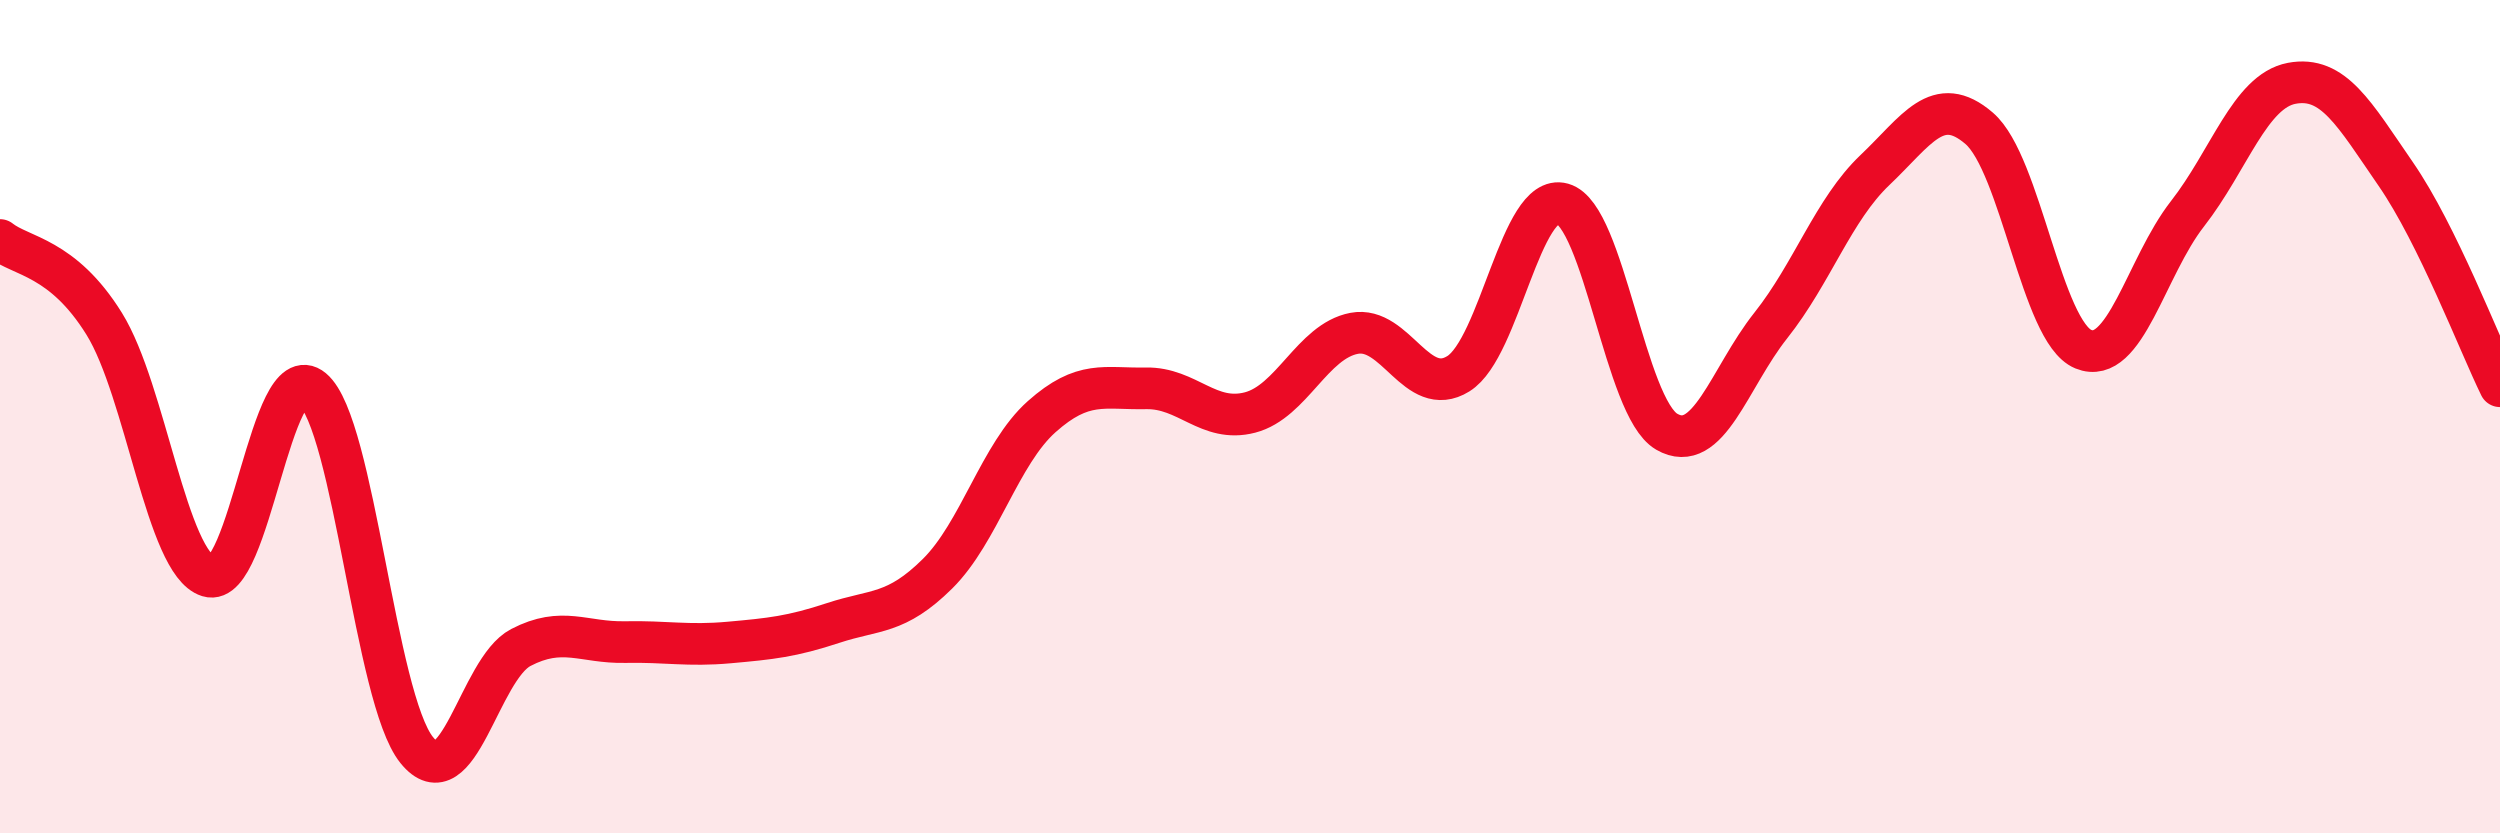
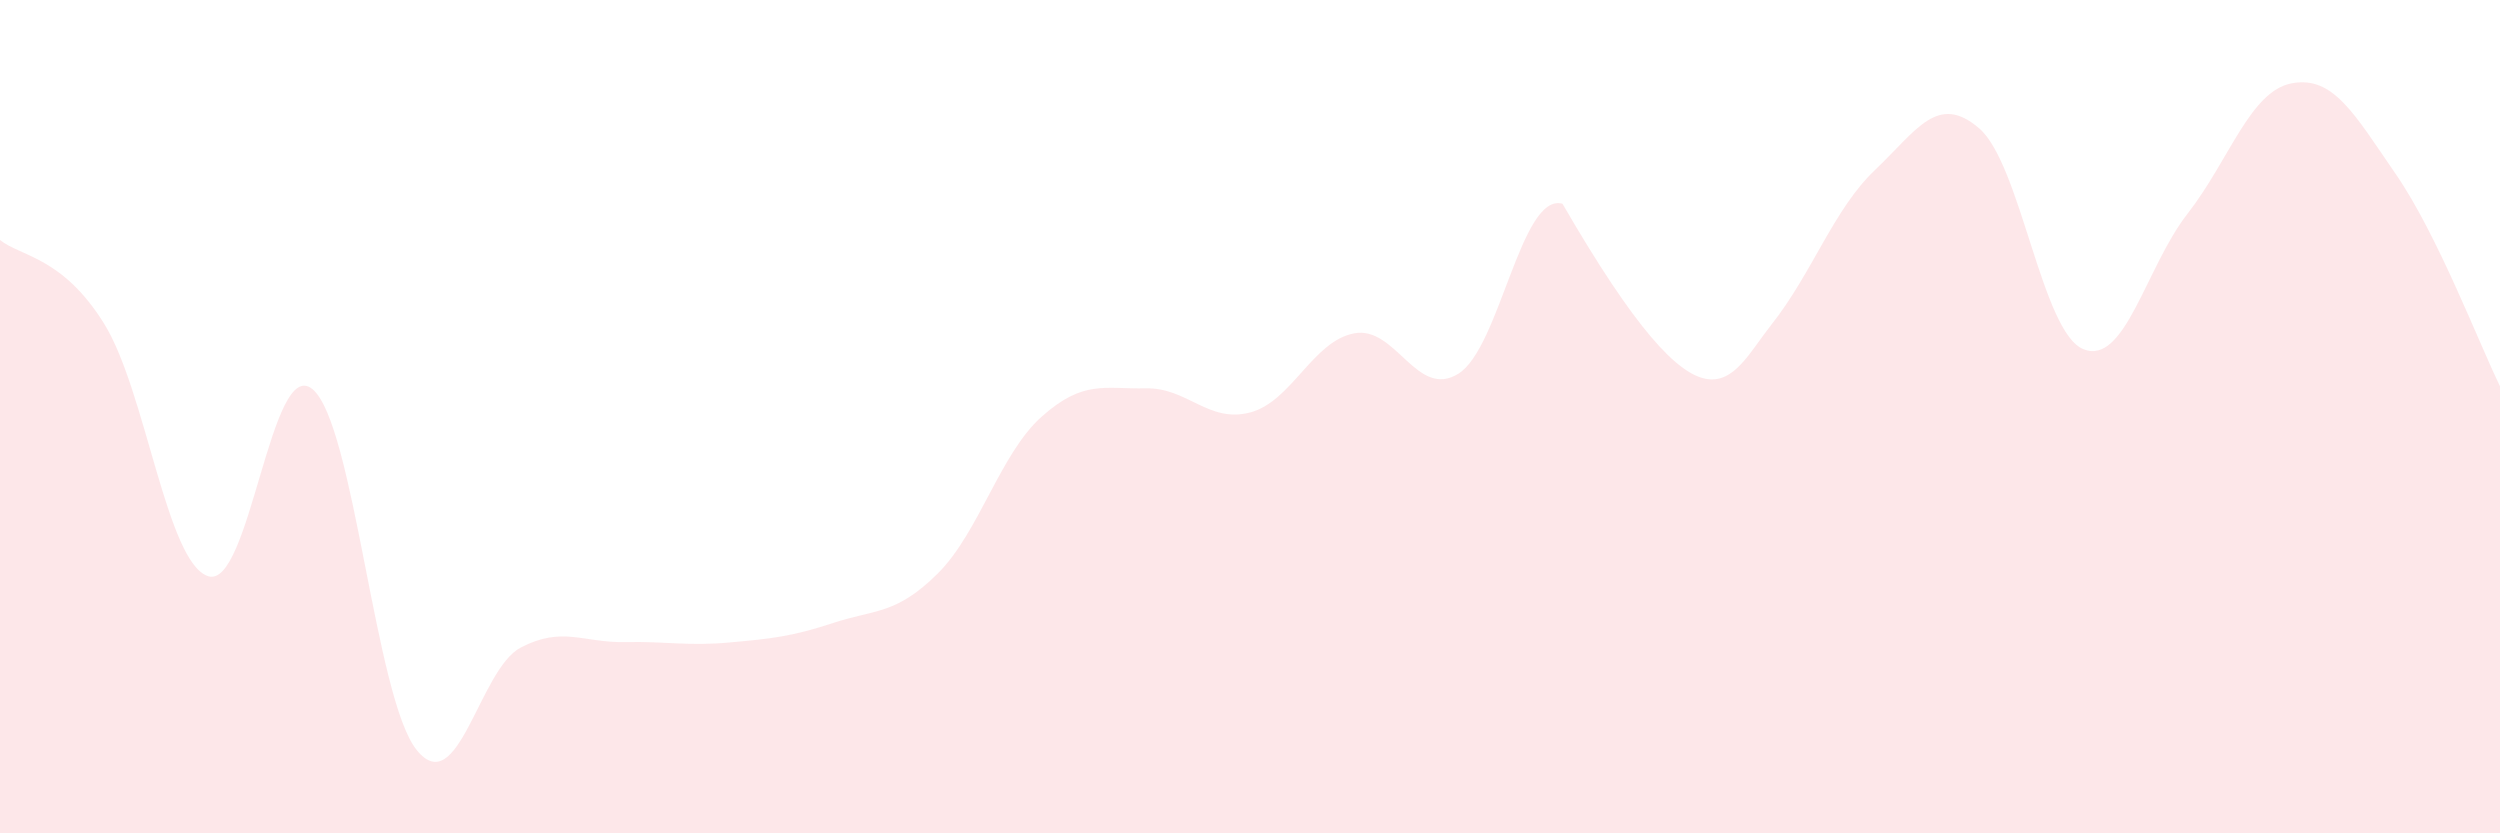
<svg xmlns="http://www.w3.org/2000/svg" width="60" height="20" viewBox="0 0 60 20">
-   <path d="M 0,5.76 C 0.5,6.16 1.5,6.16 2.5,7.77 C 3.5,9.38 4,13.52 5,13.83 C 6,14.14 6.5,8.51 7.5,9.34 C 8.5,10.17 9,16.76 10,18 C 11,19.24 11.5,16.06 12.5,15.54 C 13.5,15.02 14,15.43 15,15.41 C 16,15.39 16.5,15.51 17.5,15.42 C 18.5,15.33 19,15.28 20,14.95 C 21,14.62 21.5,14.76 22.5,13.77 C 23.5,12.78 24,10.89 25,10 C 26,9.11 26.5,9.34 27.5,9.32 C 28.5,9.3 29,10.16 30,9.9 C 31,9.64 31.5,8.19 32.5,8 C 33.5,7.81 34,9.59 35,8.97 C 36,8.35 36.5,4.61 37.5,4.89 C 38.5,5.17 39,9.78 40,10.36 C 41,10.94 41.5,9.07 42.5,7.81 C 43.5,6.55 44,5.03 45,4.08 C 46,3.13 46.5,2.22 47.5,3.08 C 48.5,3.94 49,7.97 50,8.38 C 51,8.79 51.5,6.41 52.5,5.13 C 53.5,3.85 54,2.19 55,2 C 56,1.81 56.5,2.73 57.5,4.18 C 58.5,5.63 59.5,8.25 60,9.27L60 20L0 20Z" fill="#EB0A25" opacity="0.1" stroke-linecap="round" stroke-linejoin="round" />
-   <path d="M 0,5.76 C 0.5,6.16 1.5,6.16 2.5,7.77 C 3.5,9.38 4,13.52 5,13.83 C 6,14.14 6.5,8.51 7.5,9.34 C 8.5,10.17 9,16.76 10,18 C 11,19.24 11.5,16.06 12.5,15.54 C 13.5,15.02 14,15.43 15,15.41 C 16,15.39 16.5,15.51 17.5,15.42 C 18.5,15.33 19,15.28 20,14.95 C 21,14.62 21.5,14.76 22.5,13.77 C 23.5,12.78 24,10.89 25,10 C 26,9.11 26.5,9.34 27.5,9.32 C 28.5,9.3 29,10.16 30,9.9 C 31,9.64 31.5,8.19 32.5,8 C 33.5,7.81 34,9.59 35,8.97 C 36,8.35 36.5,4.61 37.5,4.89 C 38.5,5.17 39,9.78 40,10.36 C 41,10.94 41.5,9.07 42.5,7.81 C 43.5,6.55 44,5.03 45,4.08 C 46,3.13 46.5,2.22 47.5,3.08 C 48.5,3.94 49,7.97 50,8.38 C 51,8.79 51.5,6.41 52.5,5.13 C 53.5,3.85 54,2.19 55,2 C 56,1.81 56.5,2.73 57.5,4.18 C 58.5,5.63 59.5,8.25 60,9.27" stroke="#EB0A25" stroke-width="1" fill="none" stroke-linecap="round" stroke-linejoin="round" />
+   <path d="M 0,5.76 C 0.5,6.16 1.5,6.16 2.5,7.77 C 3.5,9.38 4,13.52 5,13.83 C 6,14.14 6.5,8.51 7.5,9.34 C 8.5,10.17 9,16.76 10,18 C 11,19.24 11.5,16.06 12.5,15.54 C 13.5,15.02 14,15.43 15,15.41 C 16,15.39 16.5,15.51 17.5,15.42 C 18.5,15.33 19,15.28 20,14.95 C 21,14.62 21.5,14.76 22.5,13.77 C 23.5,12.78 24,10.89 25,10 C 26,9.11 26.5,9.34 27.5,9.32 C 28.5,9.3 29,10.16 30,9.9 C 31,9.64 31.5,8.19 32.5,8 C 33.5,7.81 34,9.59 35,8.97 C 36,8.35 36.5,4.61 37.5,4.89 C 41,10.94 41.5,9.07 42.5,7.81 C 43.5,6.55 44,5.03 45,4.08 C 46,3.13 46.5,2.22 47.5,3.08 C 48.5,3.94 49,7.97 50,8.38 C 51,8.79 51.5,6.41 52.5,5.13 C 53.5,3.85 54,2.19 55,2 C 56,1.81 56.5,2.73 57.5,4.18 C 58.5,5.63 59.5,8.25 60,9.27L60 20L0 20Z" fill="#EB0A25" opacity="0.1" stroke-linecap="round" stroke-linejoin="round" />
</svg>